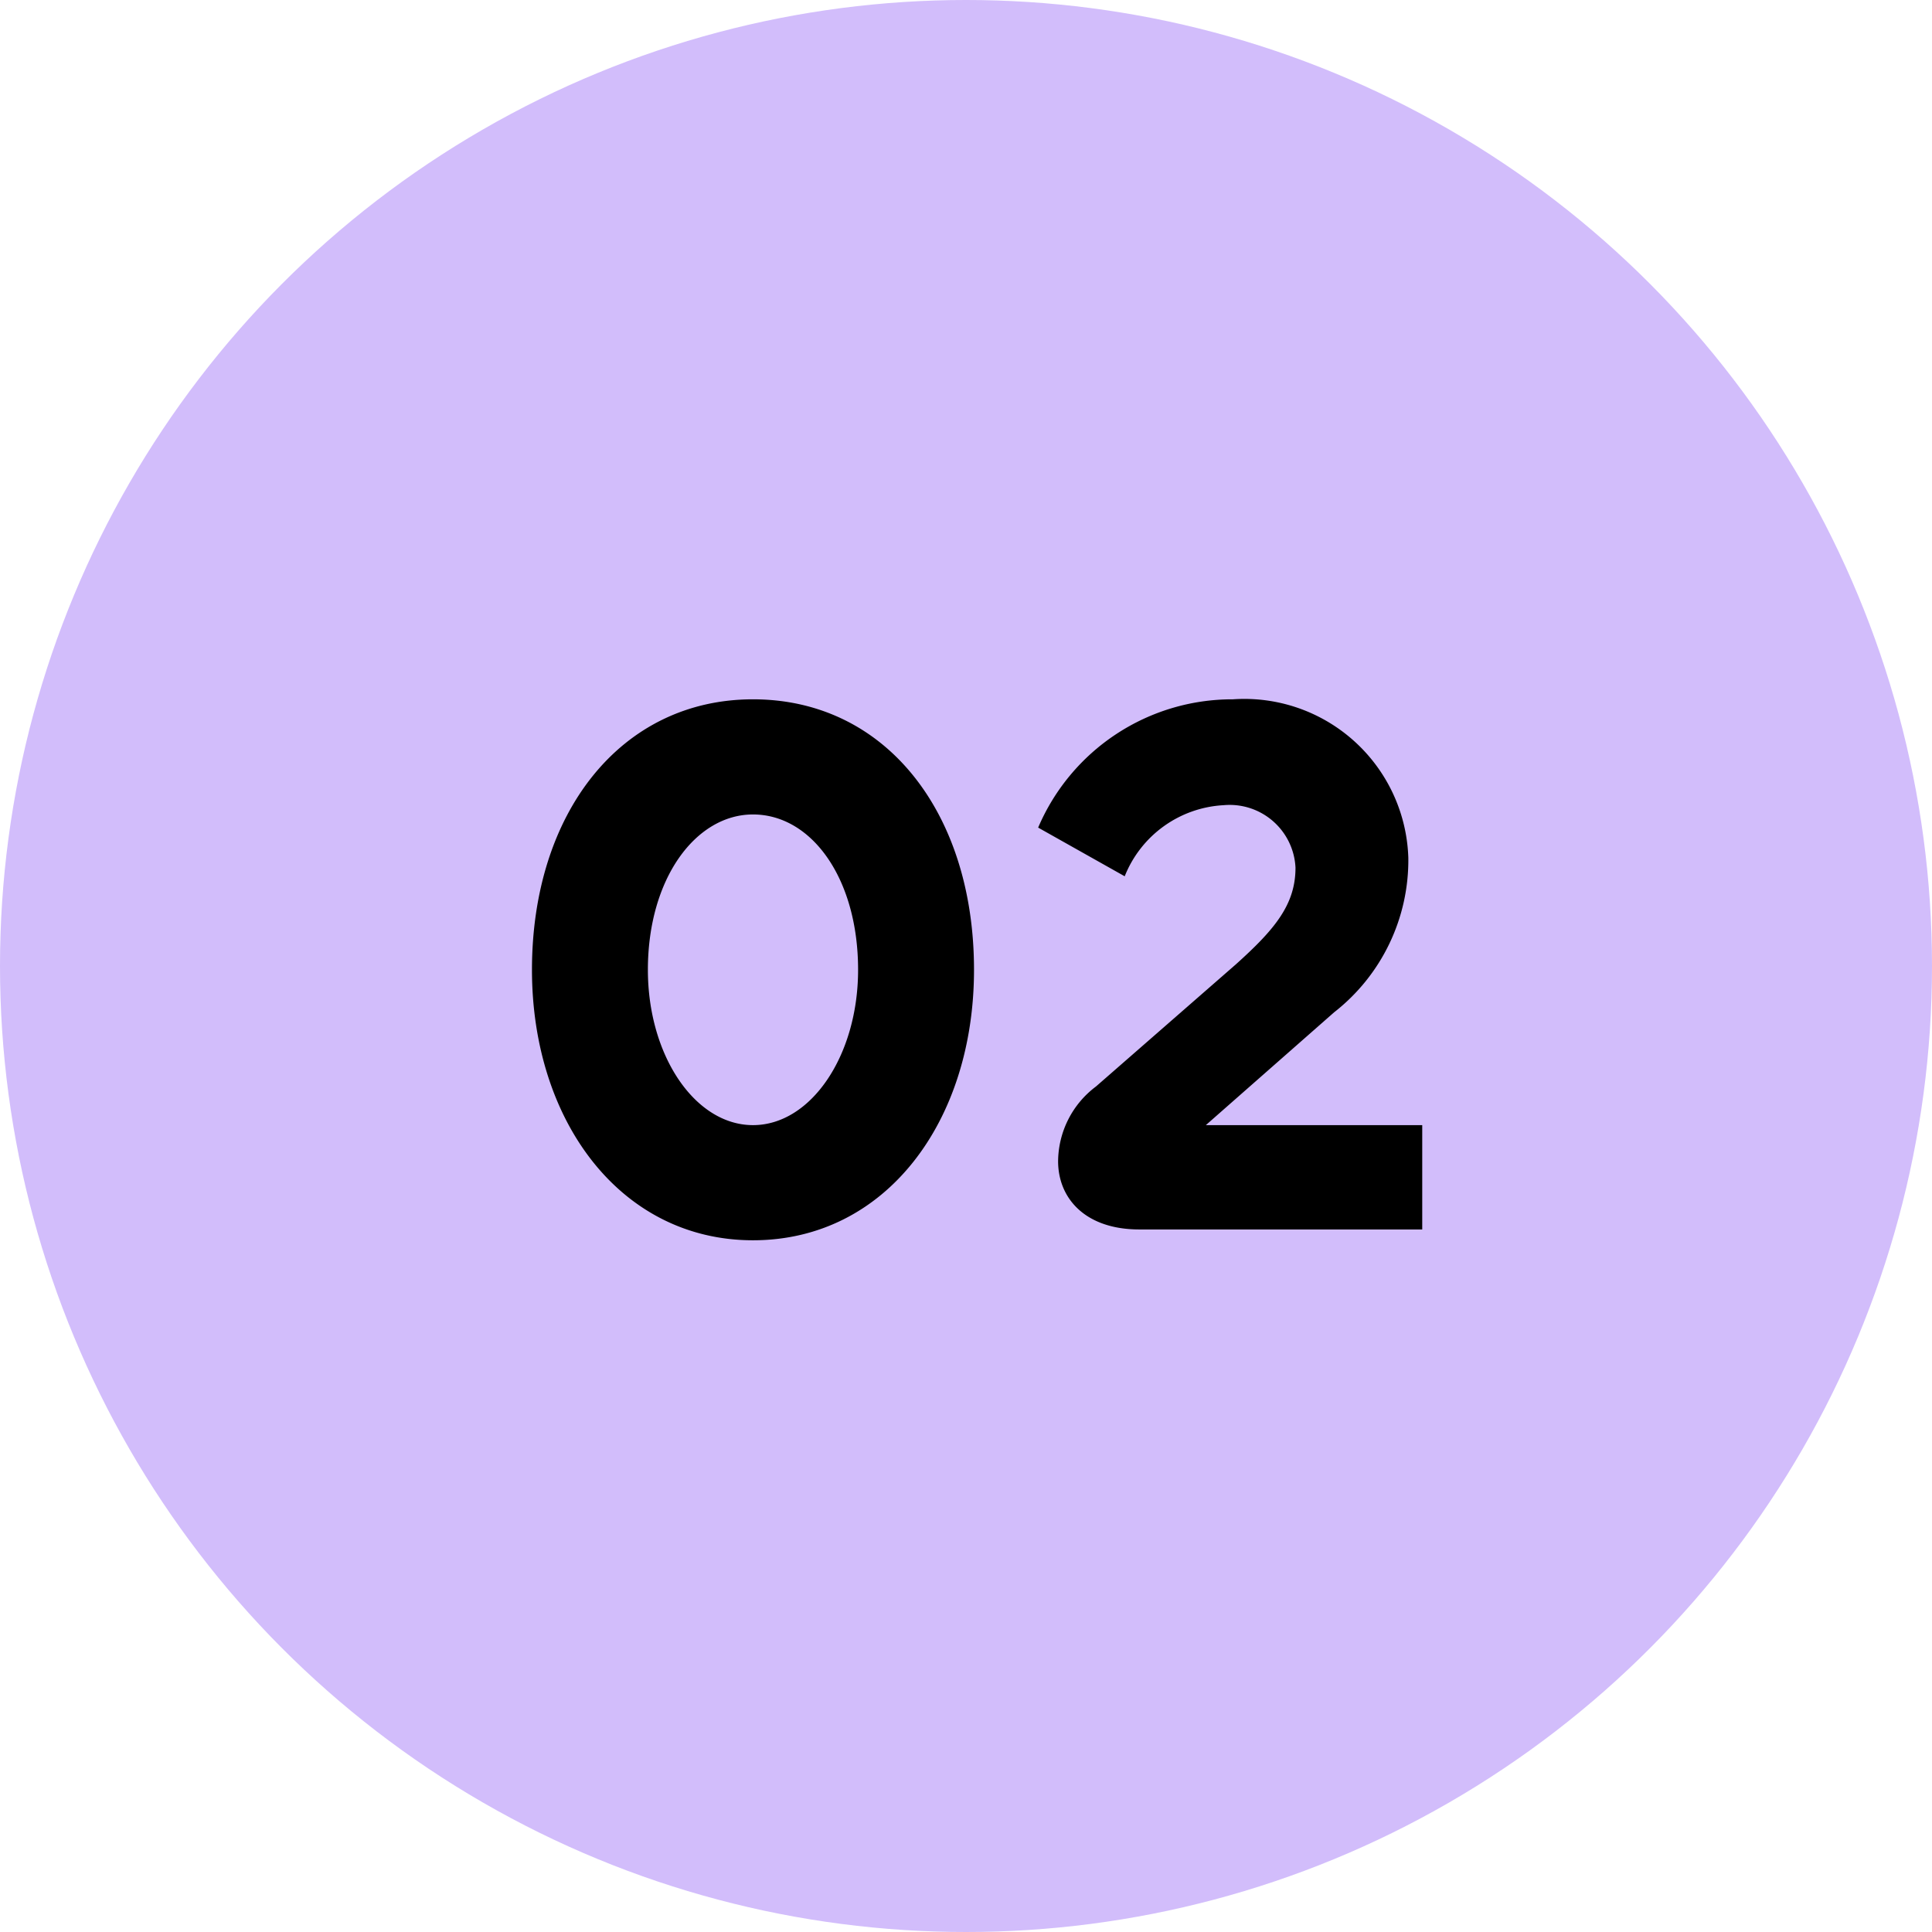
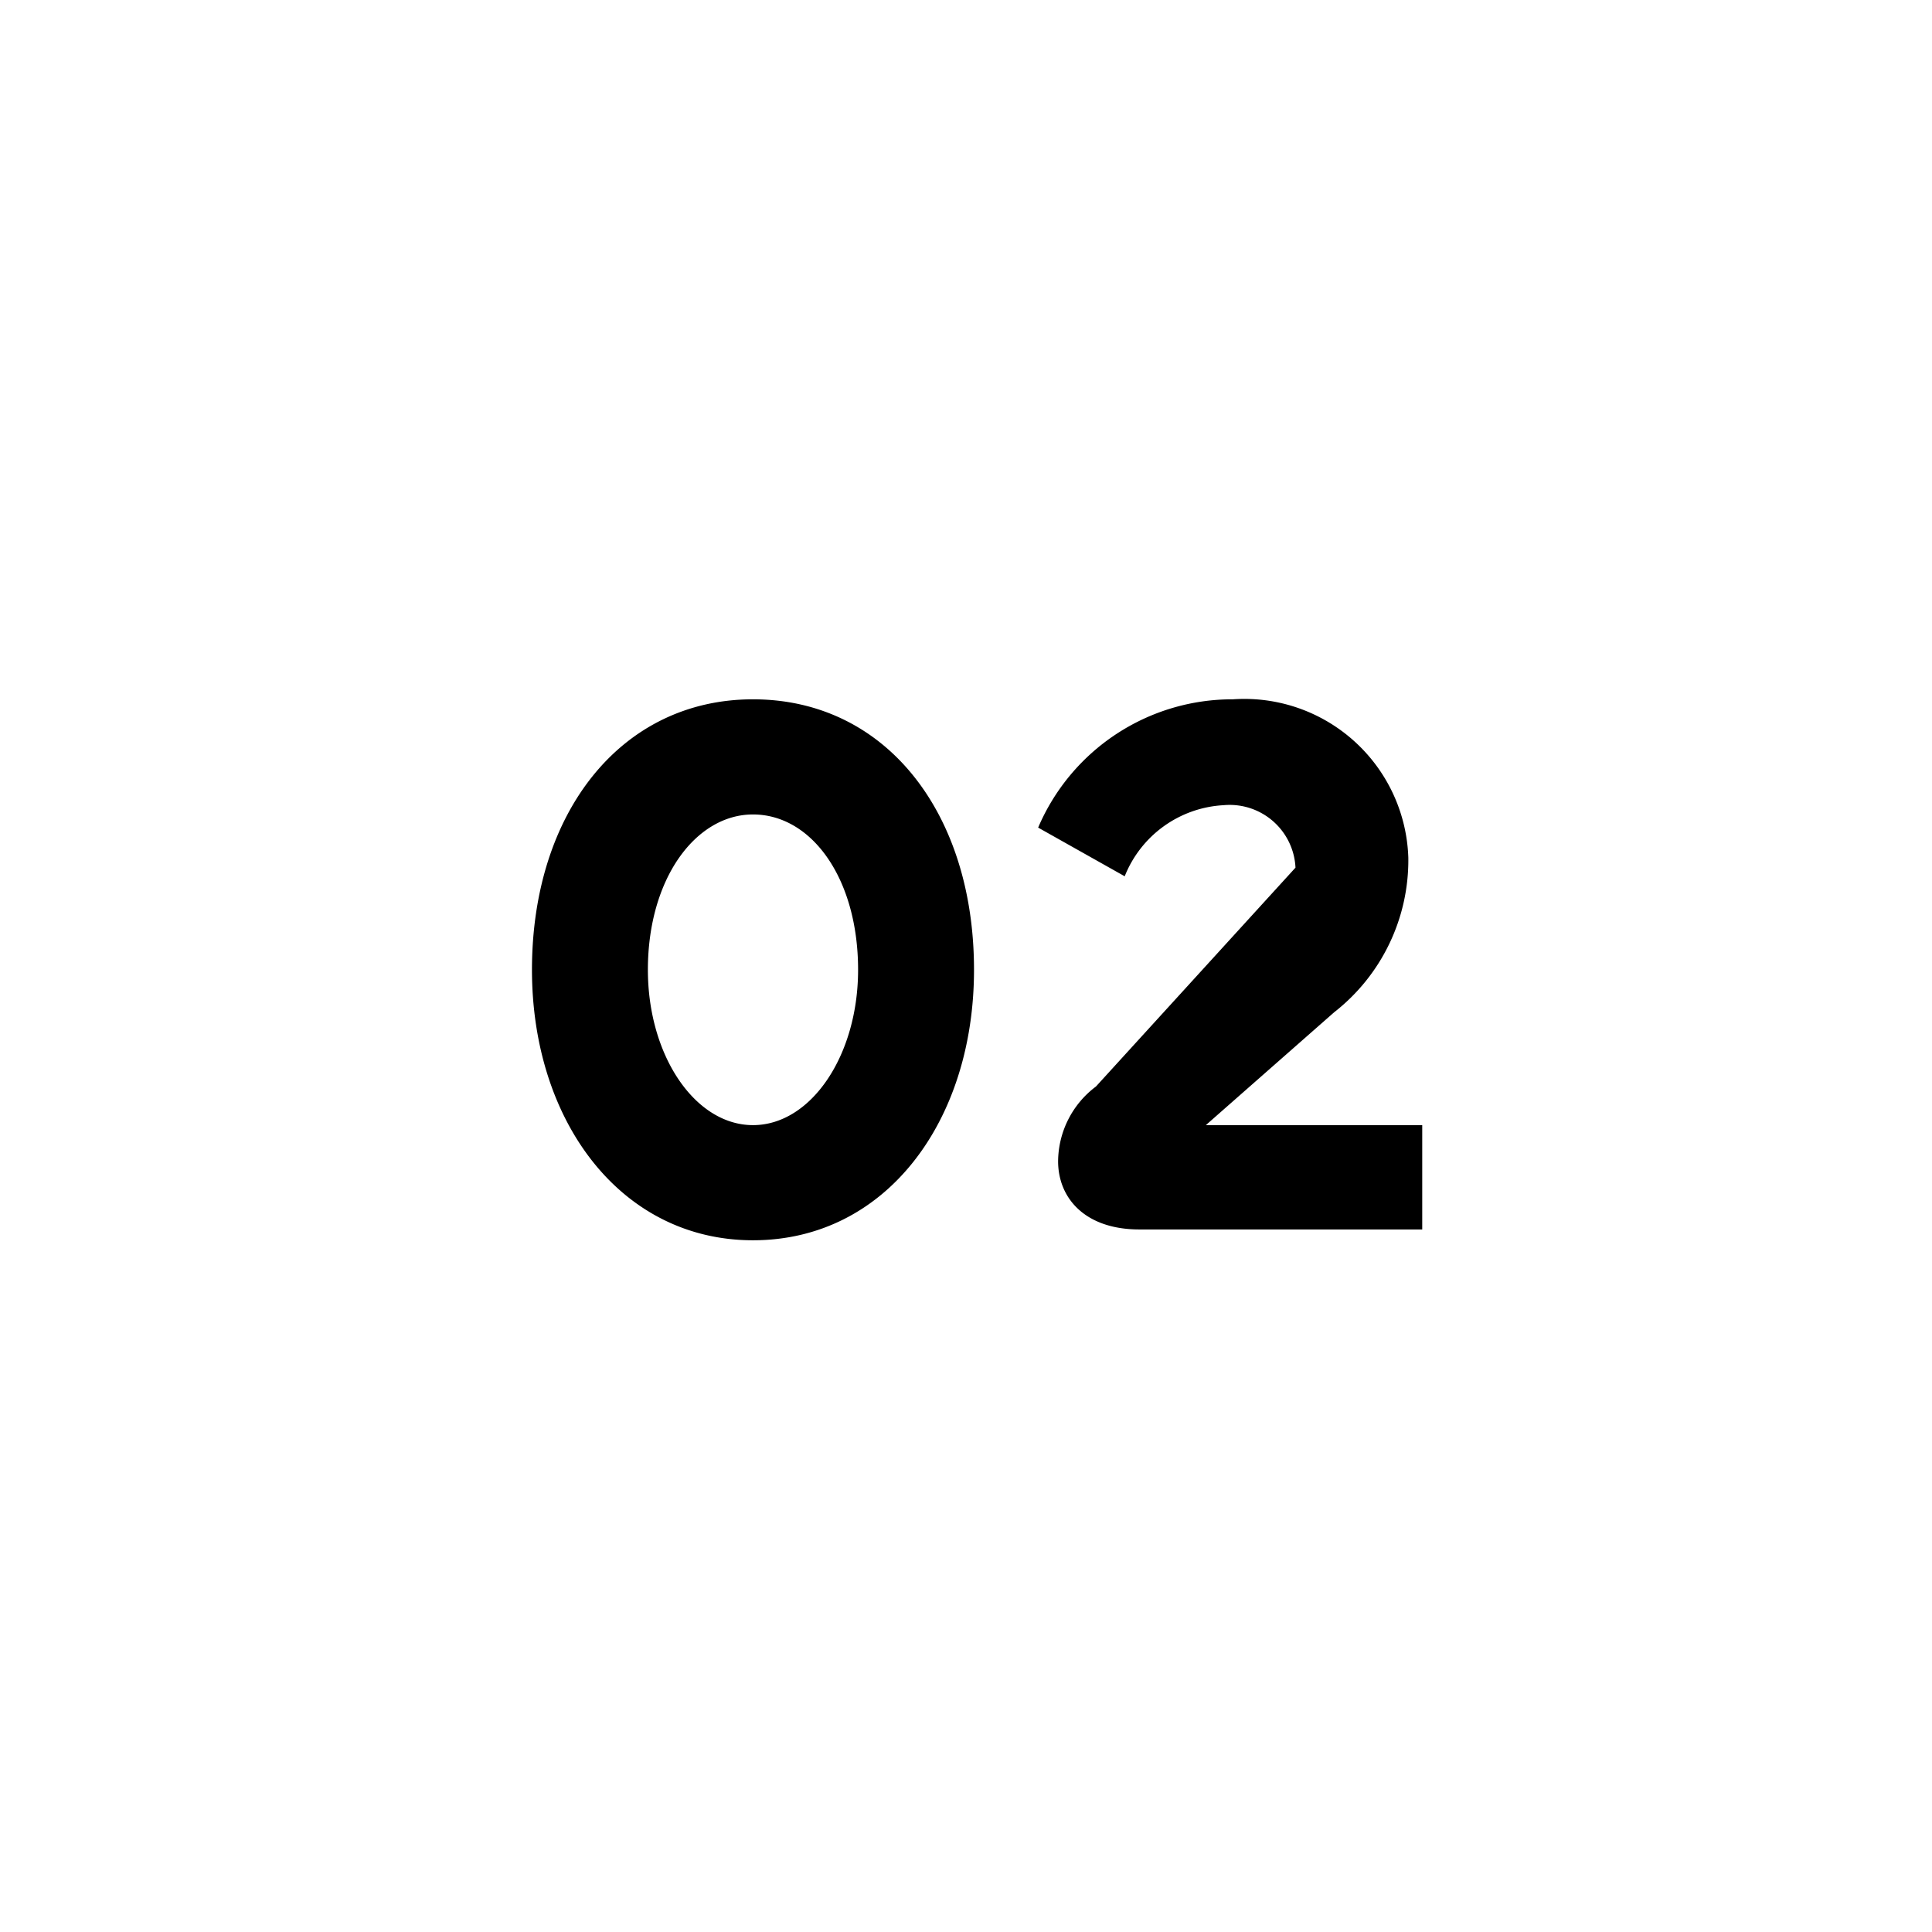
<svg xmlns="http://www.w3.org/2000/svg" id="_02" data-name="02" width="55" height="55" viewBox="0 0 55 55">
-   <circle id="Ellipse_16" data-name="Ellipse 16" cx="27.5" cy="27.5" r="27.5" fill="#d2bdfb" />
-   <path id="Path_2083" data-name="Path 2083" d="M7.436.308c3.784,0,6.292-3.388,6.292-7.7,0-4.466-2.508-7.7-6.292-7.7-3.762,0-6.292,3.234-6.292,7.7C1.144-3.08,3.674.308,7.436.308Zm0-3.278c-1.65,0-2.992-1.98-2.992-4.422,0-2.6,1.364-4.422,2.992-4.422,1.672,0,2.992,1.826,2.992,4.422C10.428-4.95,9.086-2.97,7.436-2.97ZM26.488,0V-2.97h-6.16L23.98-6.182a5.493,5.493,0,0,0,2.112-4.4,4.671,4.671,0,0,0-4.994-4.51,6.008,6.008,0,0,0-5.544,3.652l2.464,1.386a3.217,3.217,0,0,1,2.816-2.024A1.876,1.876,0,0,1,22.88-10.3c0,1.056-.594,1.76-1.694,2.75L17.2-4.07a2.686,2.686,0,0,0-1.078,2.134C16.126-.88,16.9,0,18.436,0Z" transform="translate(14 35)" />
+   <path id="Path_2083" data-name="Path 2083" d="M7.436.308c3.784,0,6.292-3.388,6.292-7.7,0-4.466-2.508-7.7-6.292-7.7-3.762,0-6.292,3.234-6.292,7.7C1.144-3.08,3.674.308,7.436.308Zm0-3.278c-1.65,0-2.992-1.98-2.992-4.422,0-2.6,1.364-4.422,2.992-4.422,1.672,0,2.992,1.826,2.992,4.422C10.428-4.95,9.086-2.97,7.436-2.97ZM26.488,0V-2.97h-6.16L23.98-6.182a5.493,5.493,0,0,0,2.112-4.4,4.671,4.671,0,0,0-4.994-4.51,6.008,6.008,0,0,0-5.544,3.652l2.464,1.386a3.217,3.217,0,0,1,2.816-2.024A1.876,1.876,0,0,1,22.88-10.3L17.2-4.07a2.686,2.686,0,0,0-1.078,2.134C16.126-.88,16.9,0,18.436,0Z" transform="translate(14 35)" />
</svg>